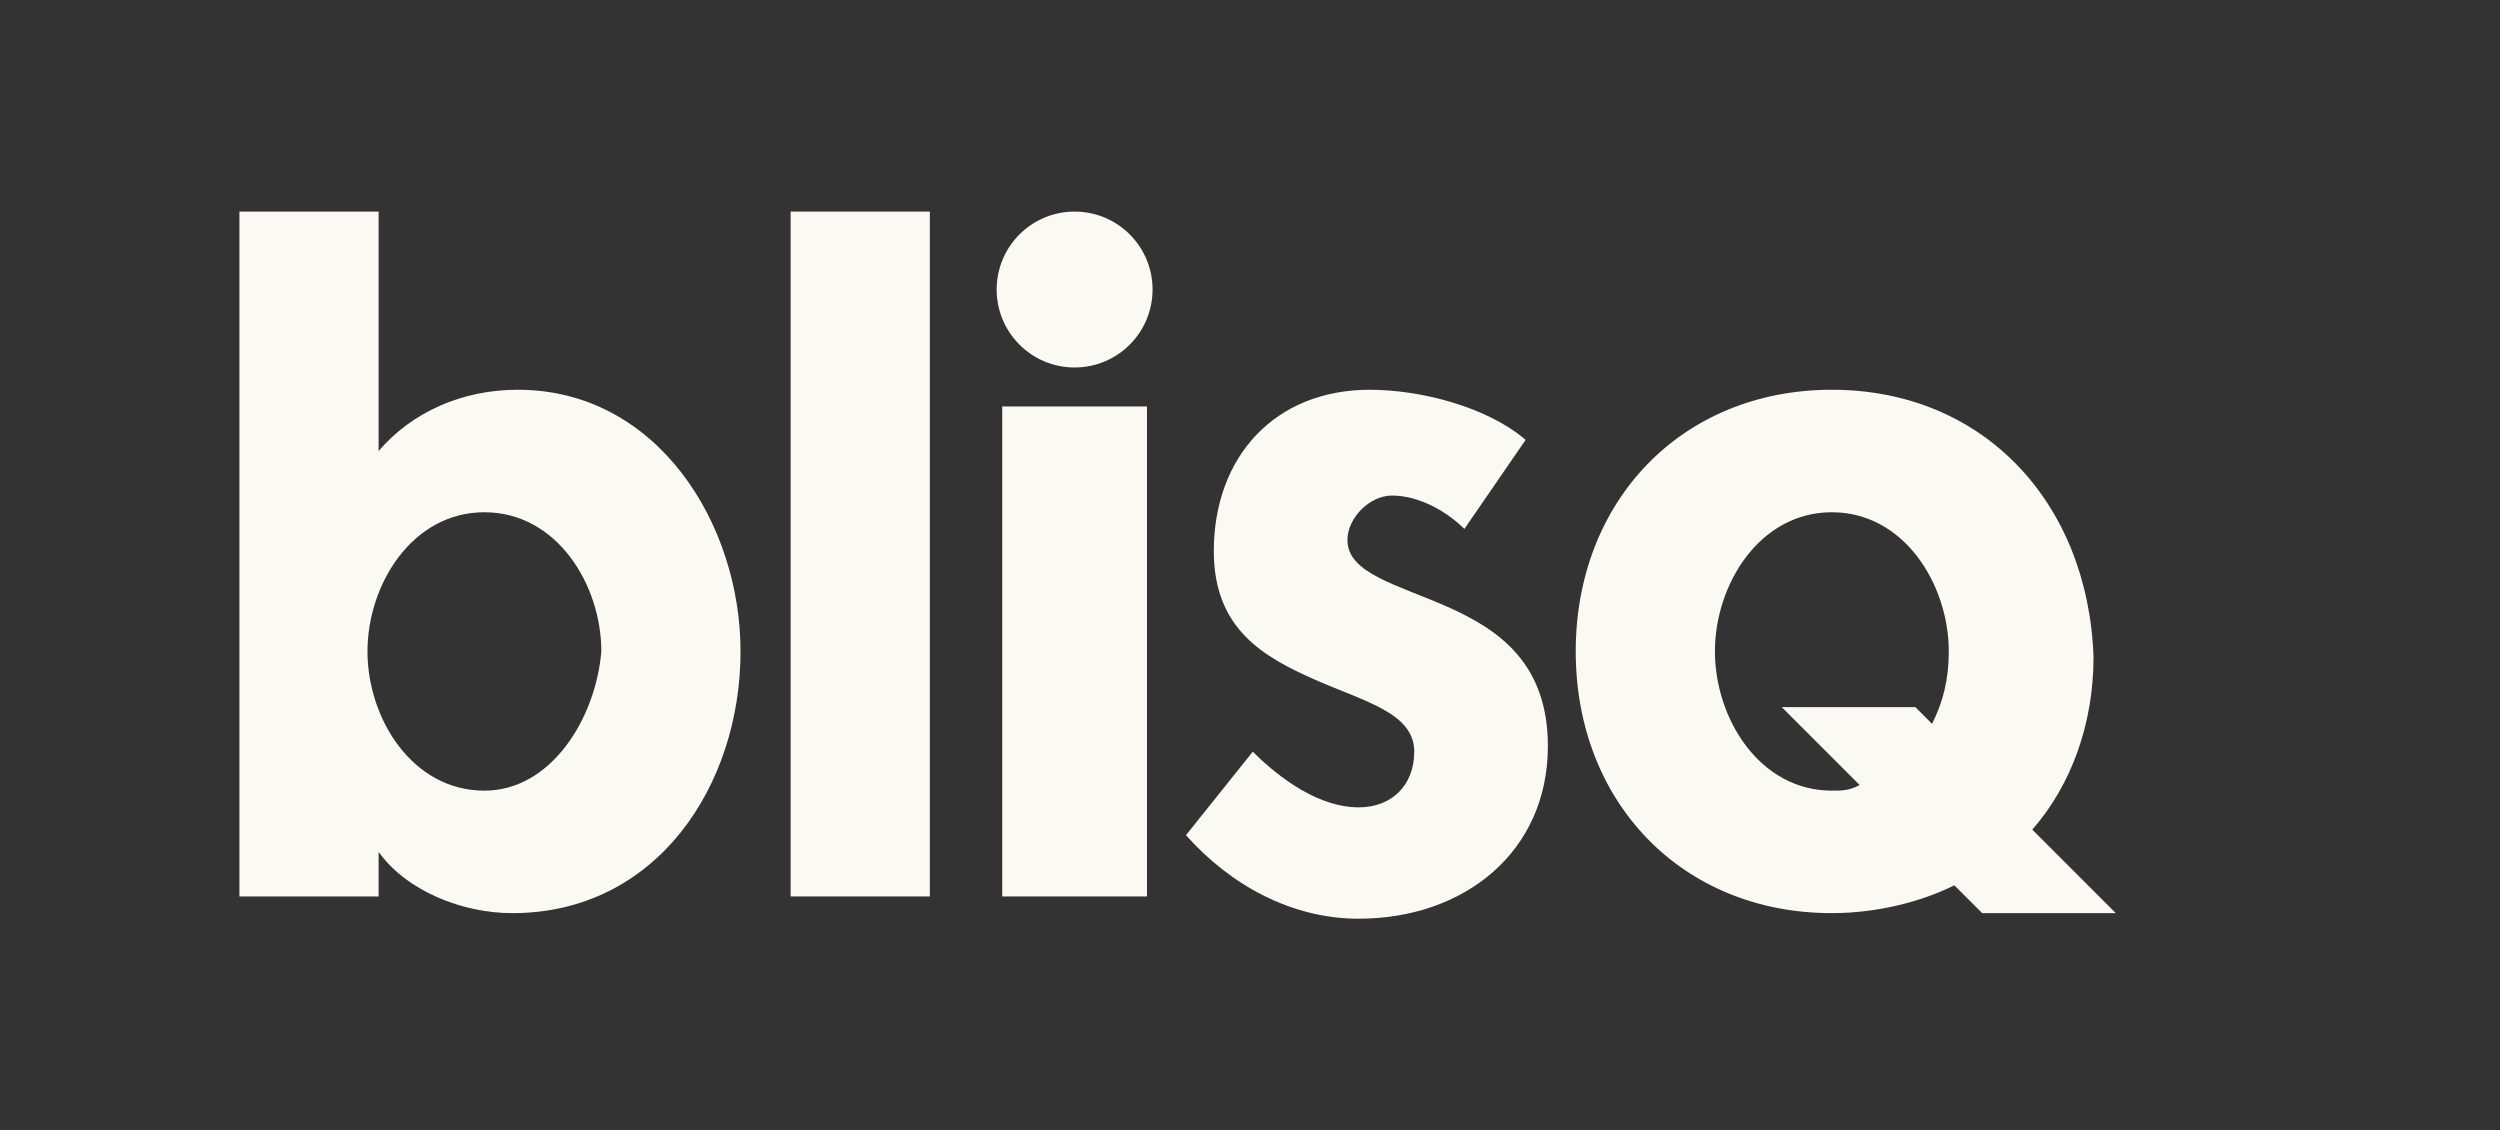
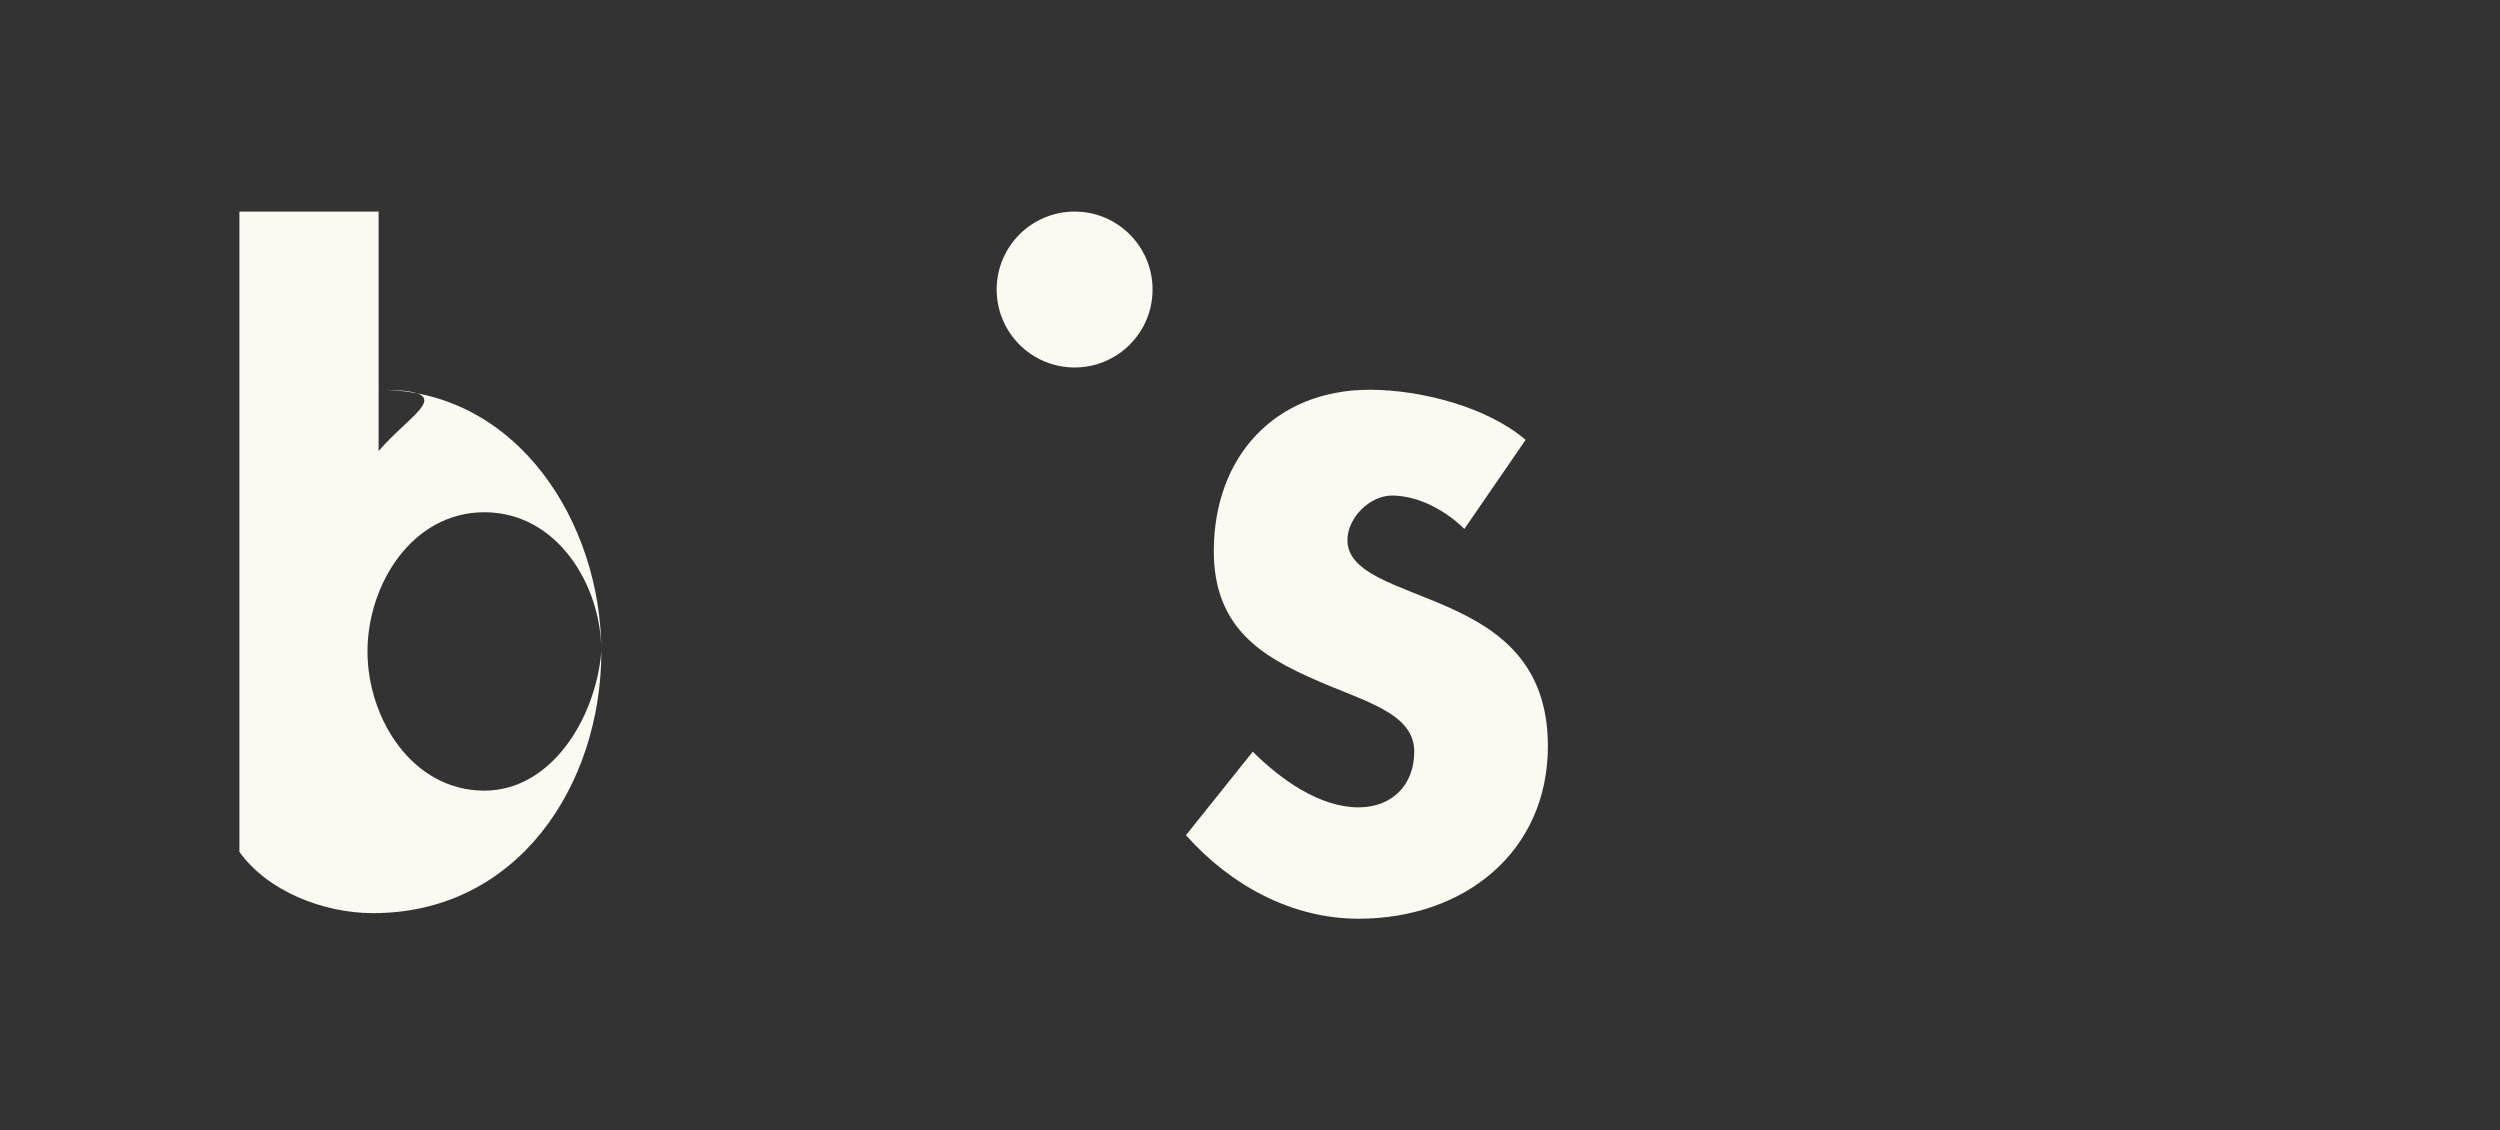
<svg xmlns="http://www.w3.org/2000/svg" version="1.1" id="Camada_1" x="0px" y="0px" viewBox="0 0 44.9 20.3" style="enable-background:new 0 0 44.9 20.3;" xml:space="preserve">
  <rect x="0" y="0" width="44.9" height="20.3" fill="#333333" stroke="none" />
  <style type="text/css">
	.st0{fill:#FAFAF2;}
</style>
  <g id="XMLID_82_">
    <g id="XMLID_89_">
-       <path id="XMLID_230_" class="st0" d="M4.3,16.1h2.5v-0.8h0c0.5,0.7,1.5,1.1,2.4,1.1c2.6,0,4.1-2.3,4.1-4.7c0-2.3-1.5-4.7-4-4.7    C8.3,7,7.4,7.4,6.8,8.1V3.8H4.3V16.1z M8.7,14.2c-1.3,0-2.1-1.3-2.1-2.5c0-1.2,0.8-2.5,2.1-2.5c1.3,0,2.1,1.3,2.1,2.5    C10.7,12.9,9.9,14.2,8.7,14.2z" />
+       <path id="XMLID_230_" class="st0" d="M4.3,16.1v-0.8h0c0.5,0.7,1.5,1.1,2.4,1.1c2.6,0,4.1-2.3,4.1-4.7c0-2.3-1.5-4.7-4-4.7    C8.3,7,7.4,7.4,6.8,8.1V3.8H4.3V16.1z M8.7,14.2c-1.3,0-2.1-1.3-2.1-2.5c0-1.2,0.8-2.5,2.1-2.5c1.3,0,2.1,1.3,2.1,2.5    C10.7,12.9,9.9,14.2,8.7,14.2z" />
      <g id="XMLID_219_">
-         <polygon id="XMLID_229_" class="st0" points="14.2,3.8 16.7,3.8 16.7,16.1 14.2,16.1 14.2,3.8    " />
        <path id="XMLID_225_" class="st0" d="M15.5,10" />
      </g>
      <g id="XMLID_216_">
-         <polygon id="XMLID_218_" class="st0" points="18,7.3 20.6,7.3 20.6,16.1 18,16.1 18,7.3    " />
-         <path id="XMLID_217_" class="st0" d="M19.3,11.7" />
-       </g>
+         </g>
      <path id="XMLID_214_" class="st0" d="M27.4,7.9C26.7,7.3,25.5,7,24.6,7c-1.7,0-2.8,1.2-2.8,2.9c0,1.4,0.9,1.9,1.8,2.3    c0.9,0.4,1.8,0.6,1.8,1.3c0,0.6-0.4,1-1,1c-0.7,0-1.4-0.5-1.9-1L21.3,15c0.8,0.9,1.9,1.5,3.1,1.5c1.9,0,3.4-1.2,3.4-3.1    c0-1.5-0.9-2.1-1.8-2.5c-0.9-0.4-1.8-0.6-1.8-1.2c0-0.4,0.4-0.8,0.8-0.8c0.5,0,1,0.3,1.3,0.6L27.4,7.9z" />
      <g id="XMLID_162_">
        <circle id="XMLID_212_" class="st0" cx="19.3" cy="5.2" r="1.4" />
-         <path id="XMLID_208_" class="st0" d="M19.3,5.2" />
      </g>
-       <path id="XMLID_154_" class="st0" d="M38,16.4l-1.5-1.5c0.7-0.8,1.1-1.9,1.1-3.1C37.5,9,35.6,7,32.9,7c-2.7,0-4.6,2-4.6,4.7    c0,2.7,1.9,4.7,4.6,4.7c0.8,0,1.6-0.2,2.2-0.5l0.5,0.5H38z M32.9,14.2c-1.3,0-2.1-1.3-2.1-2.5c0-1.2,0.8-2.5,2.1-2.5    c1.3,0,2.1,1.3,2.1,2.5c0,0.5-0.1,0.9-0.3,1.3l-0.3-0.3l-2.4,0l1.4,1.4C33.2,14.2,33.1,14.2,32.9,14.2z" />
    </g>
  </g>
</svg>